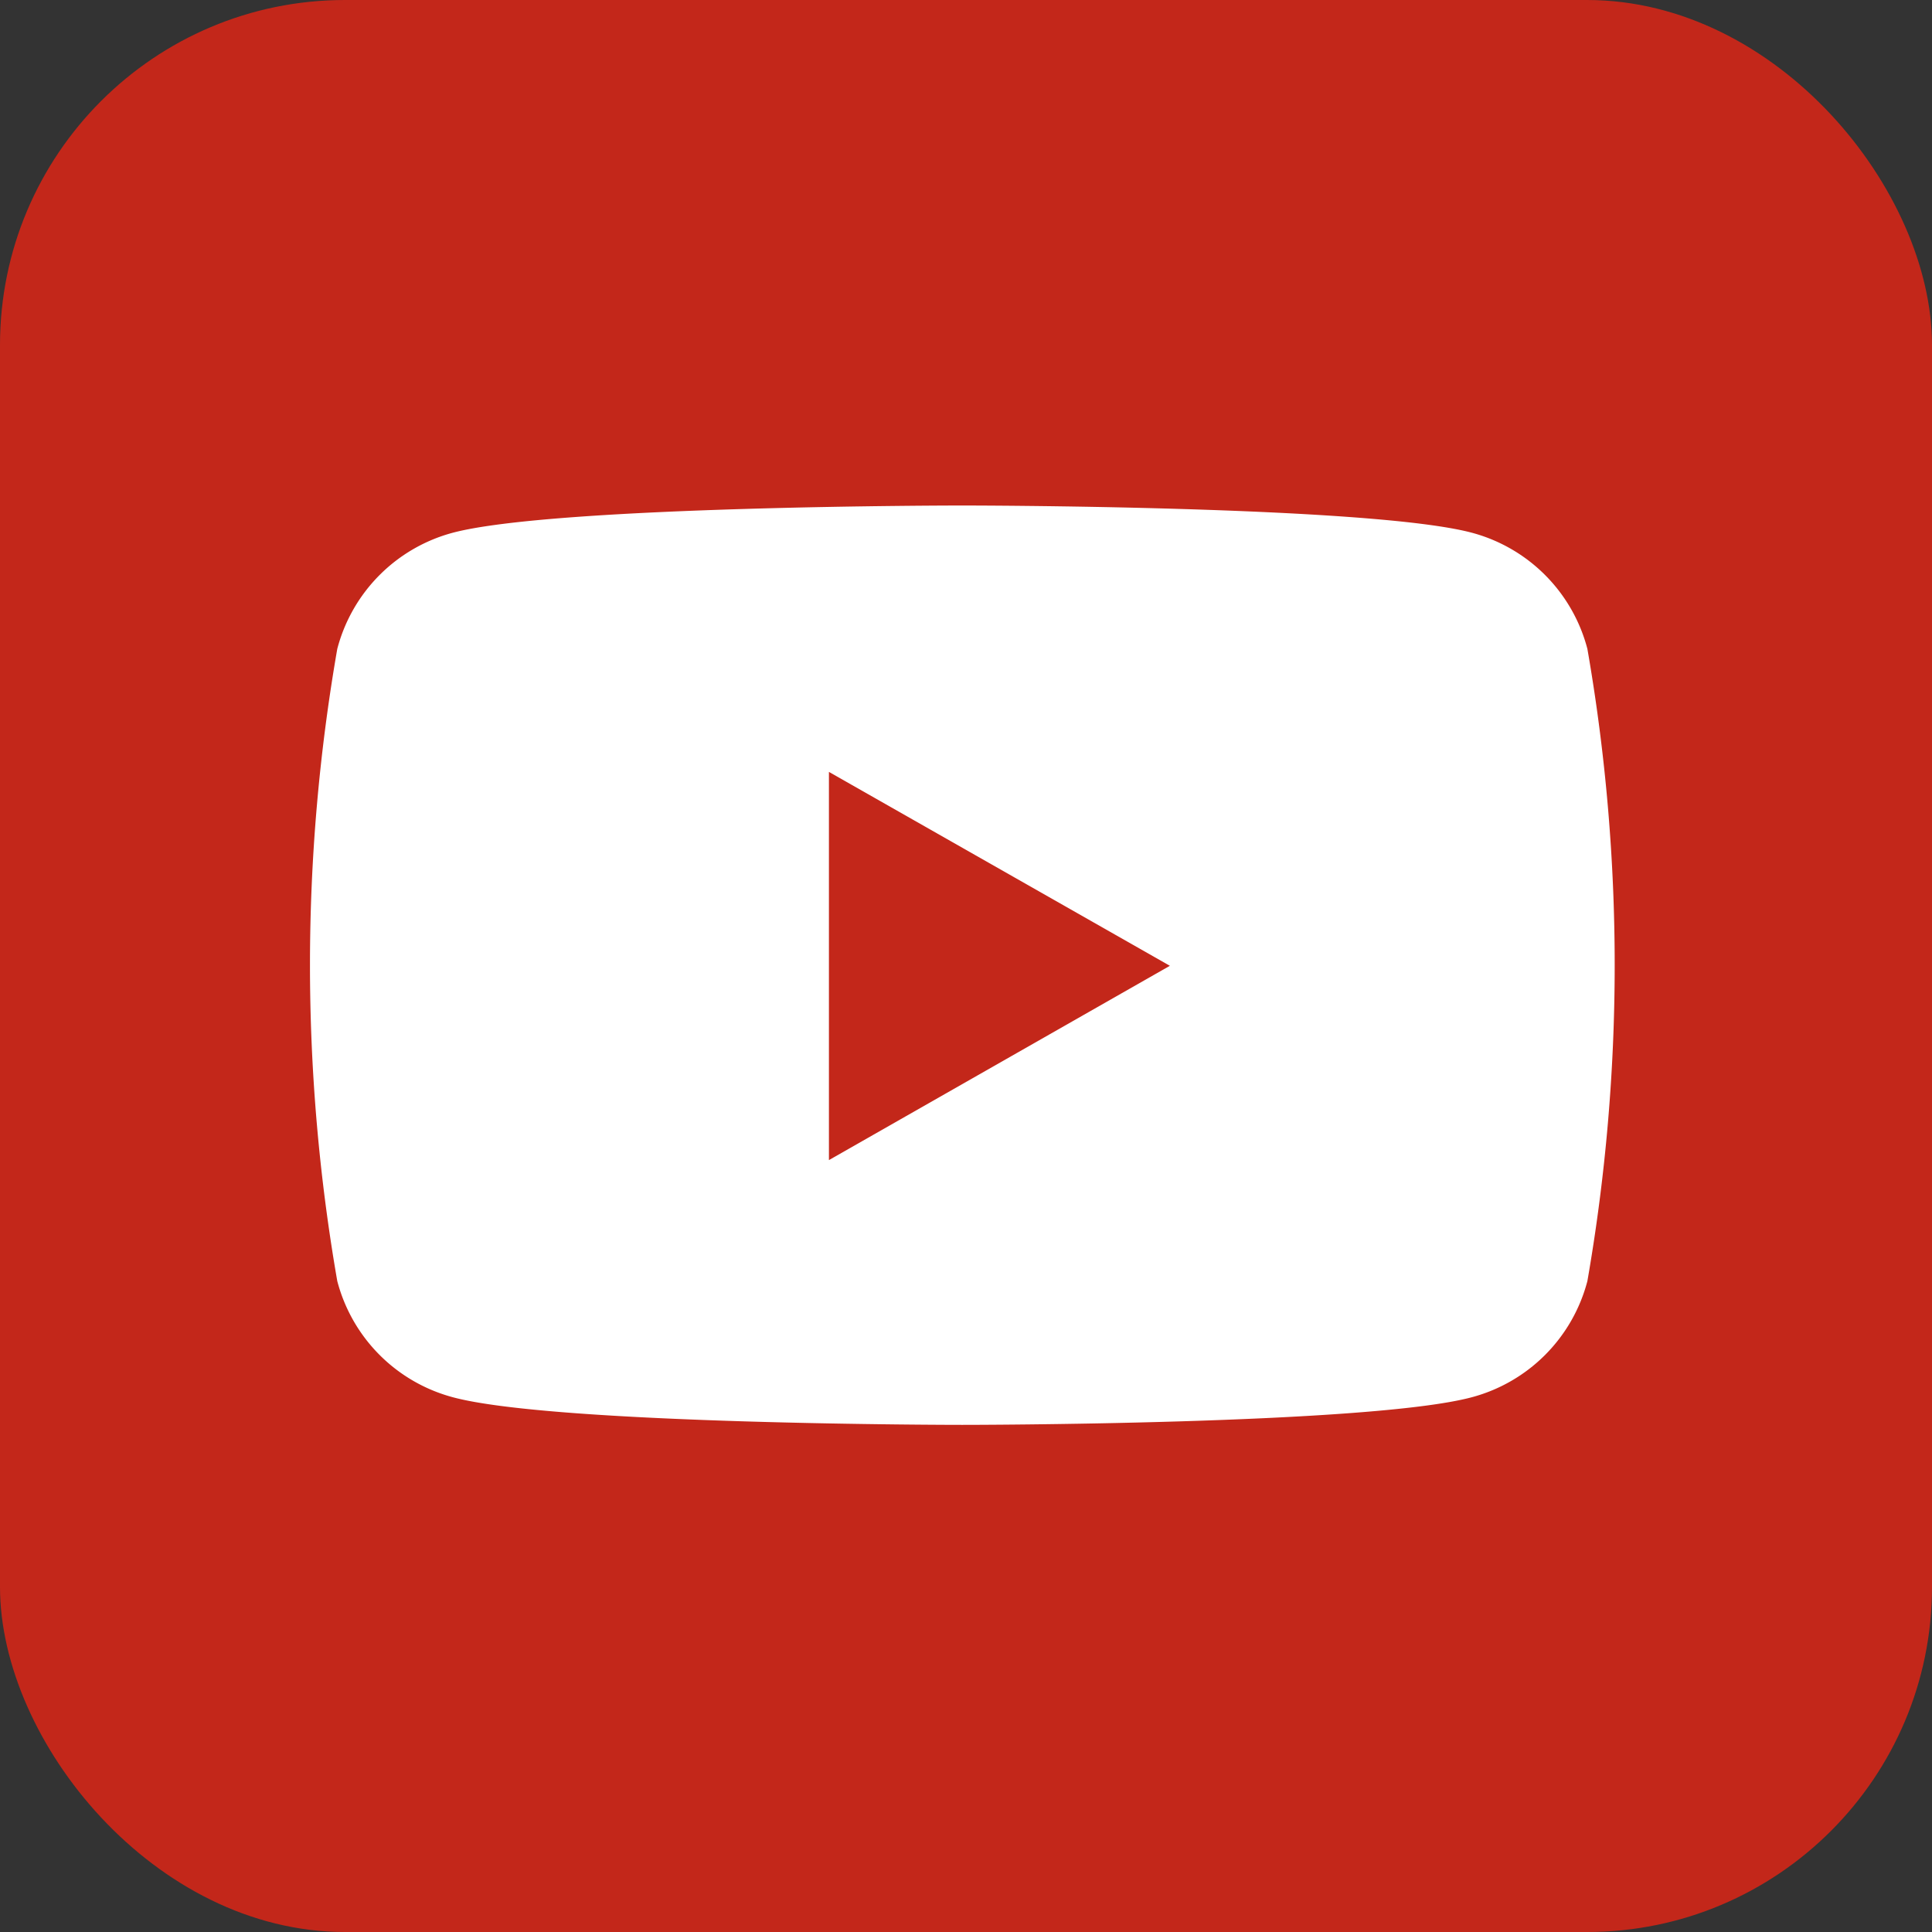
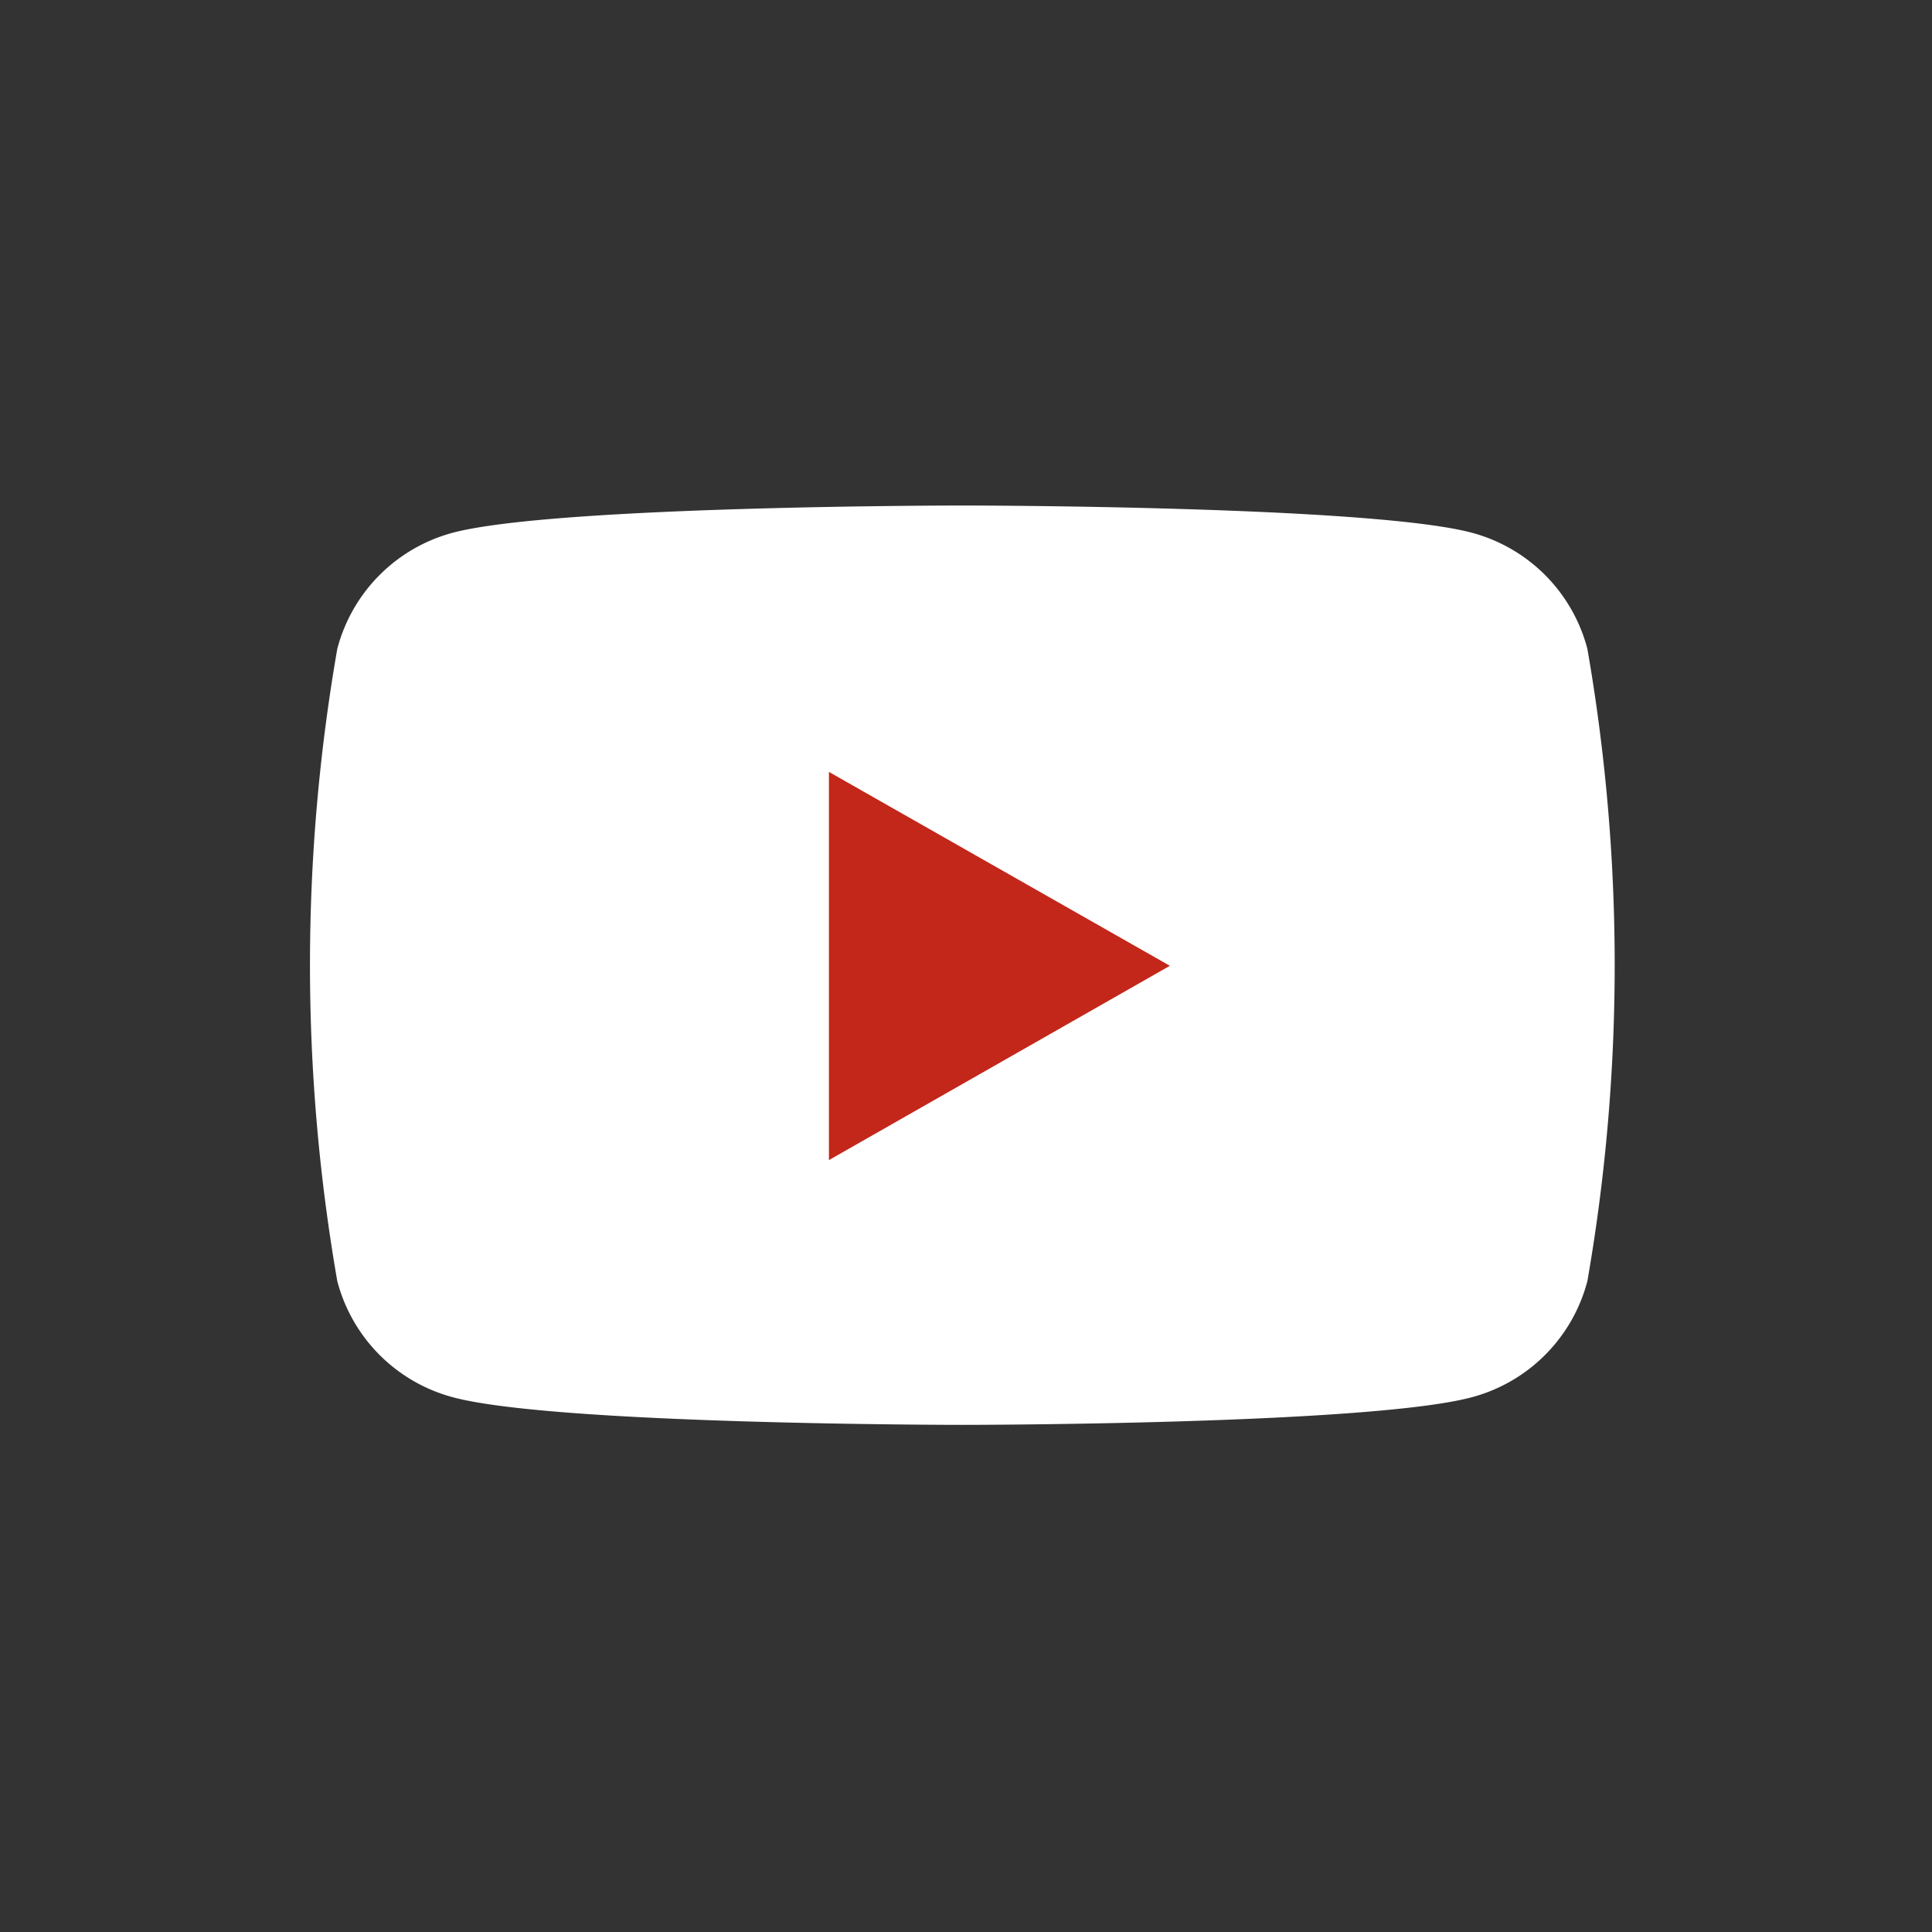
<svg xmlns="http://www.w3.org/2000/svg" id="Capa_1" data-name="Capa 1" viewBox="0 0 47.43 47.43">
  <rect x="0" y="0" width="47.43" height="47.43" fill="#333333" stroke="none" />
  <defs>
    <style>.cls-1{fill:#c3271a;}.cls-2{fill:#fff;}</style>
  </defs>
-   <rect class="cls-1" width="47.43" height="47.43" rx="8.47" />
  <path class="cls-2" d="M293.82,178a4,4,0,0,0-2.83-2.85c-2.5-.67-12.52-.67-12.52-.67s-10,0-12.51.67a4,4,0,0,0-2.83,2.85,45.27,45.27,0,0,0,0,15.52,4,4,0,0,0,2.83,2.85c2.5.68,12.51.68,12.51.68s10,0,12.52-.68a4,4,0,0,0,2.83-2.85,45.27,45.27,0,0,0,0-15.52Z" transform="translate(-254.85 -162.07)" />
  <polygon class="cls-1" points="20.35 28.48 20.35 18.95 28.72 23.71 20.35 28.48" />
</svg>